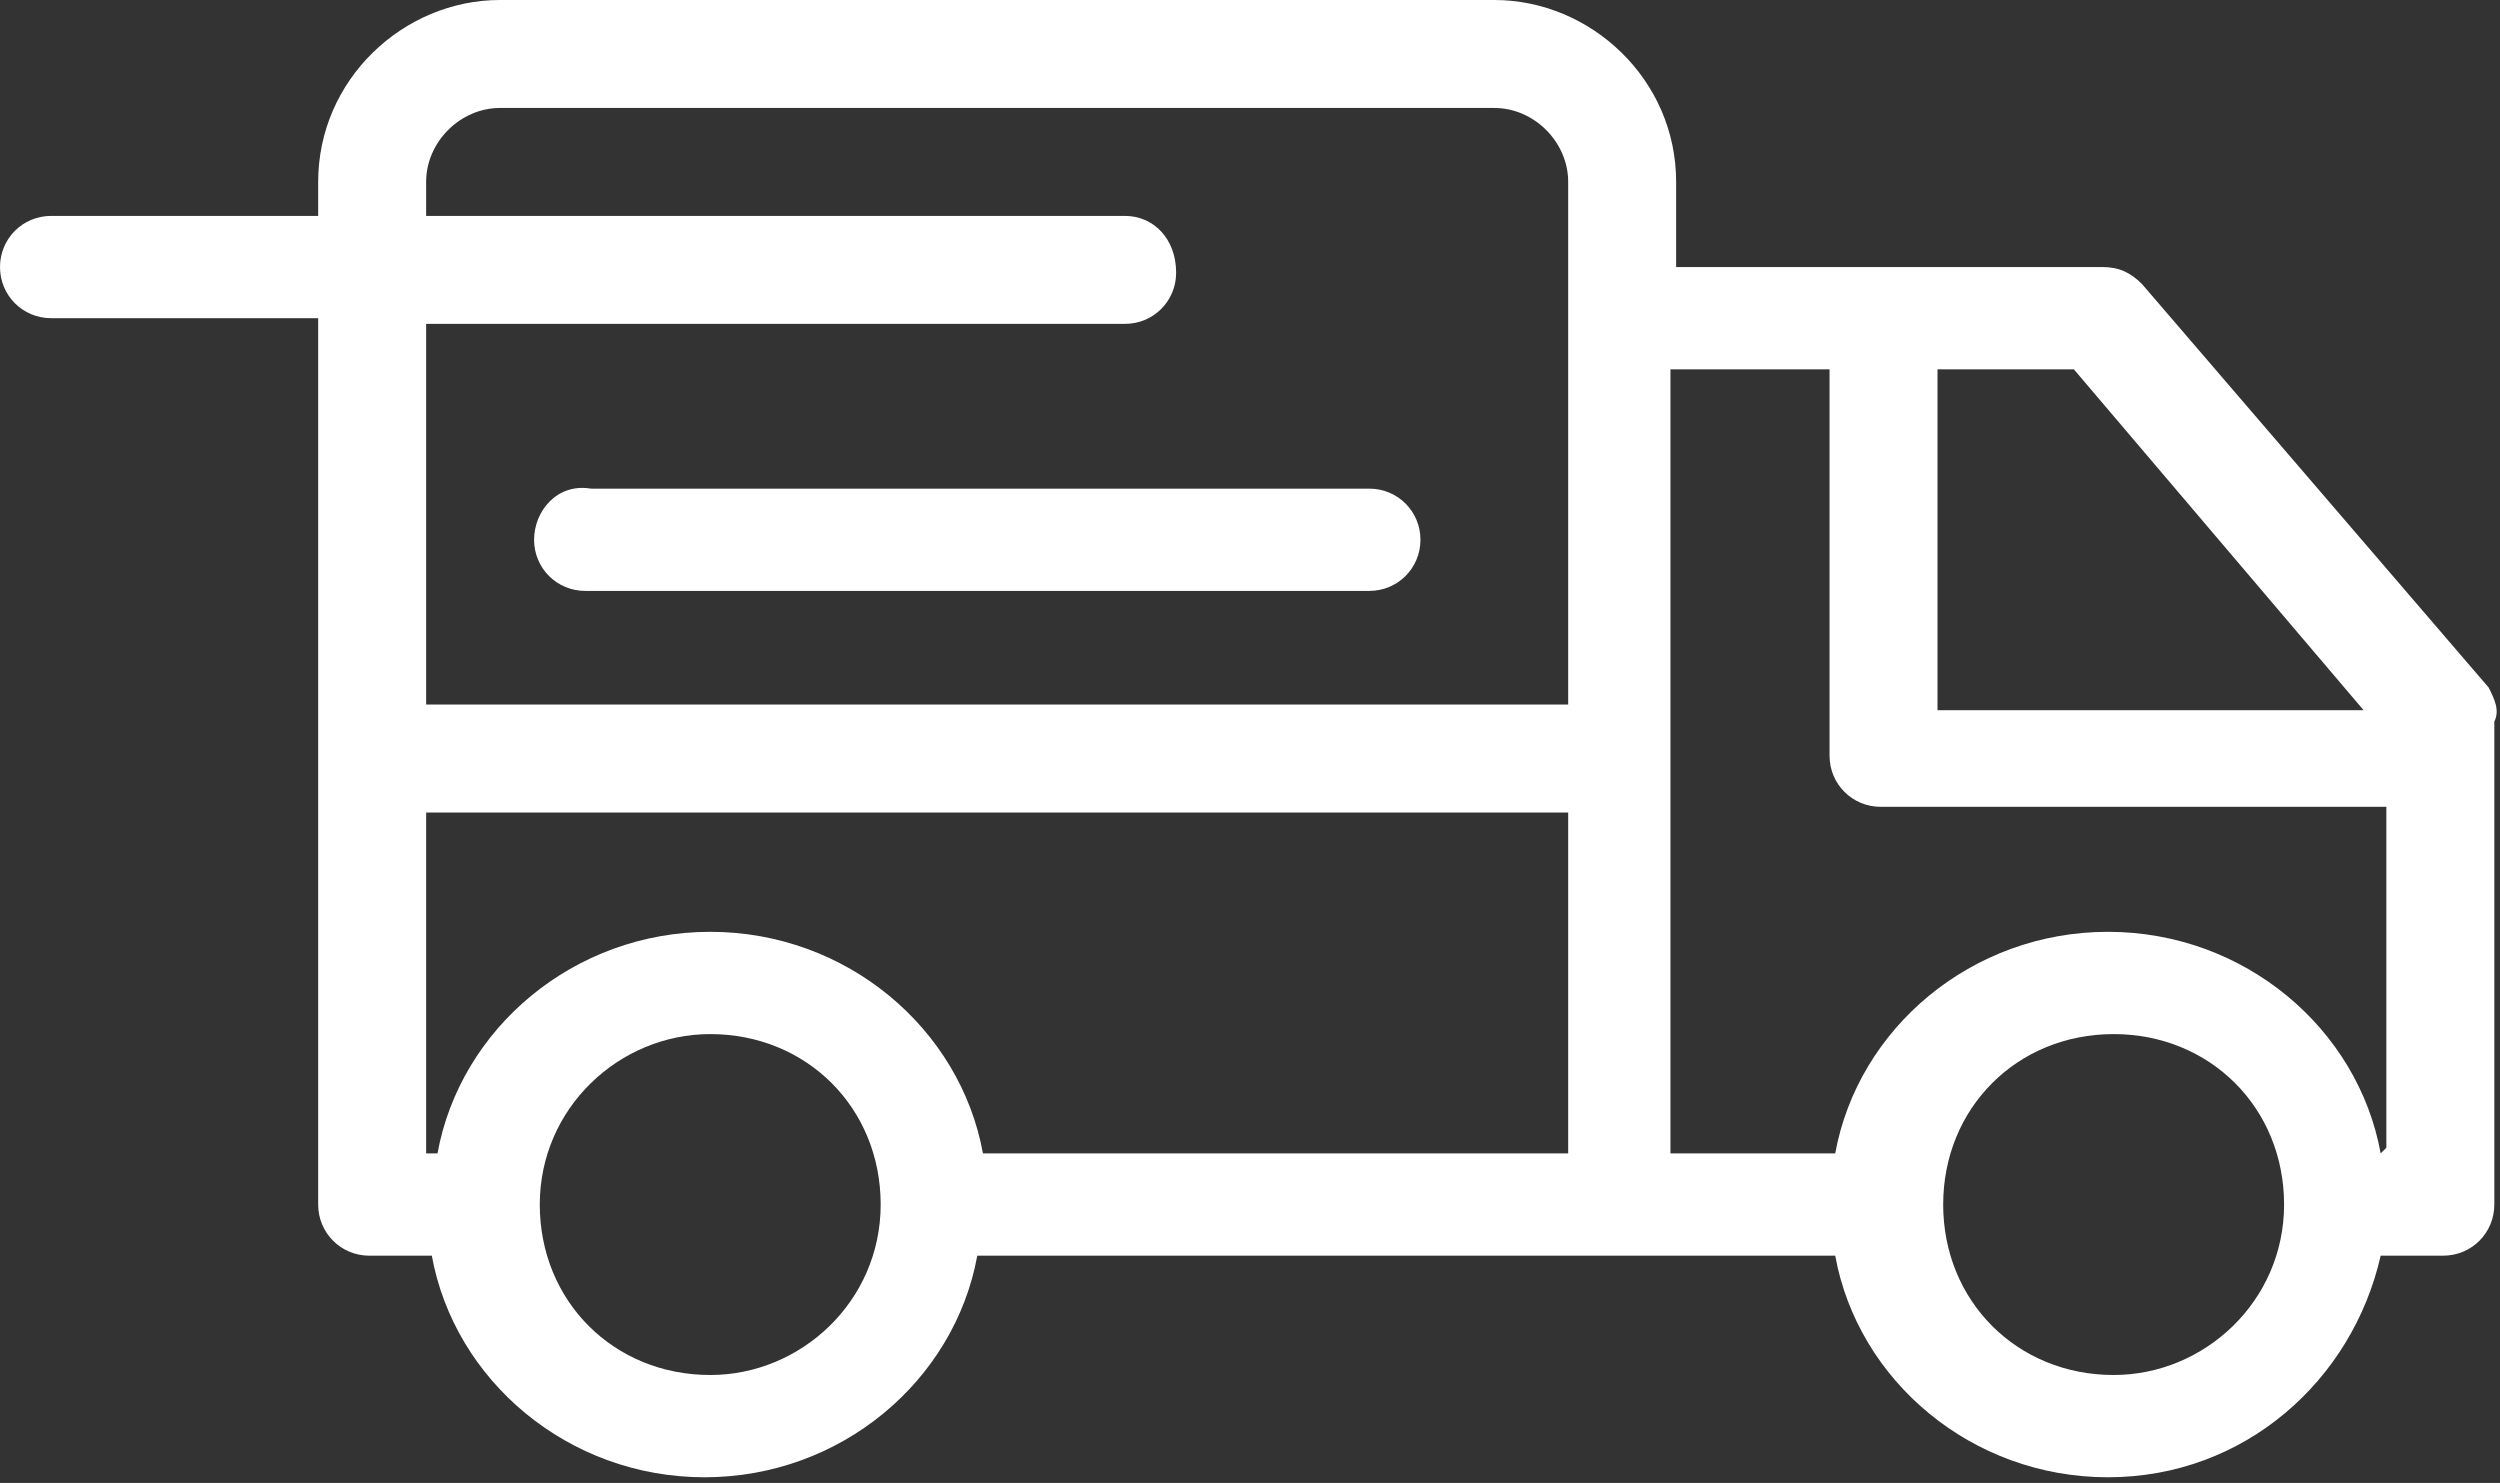
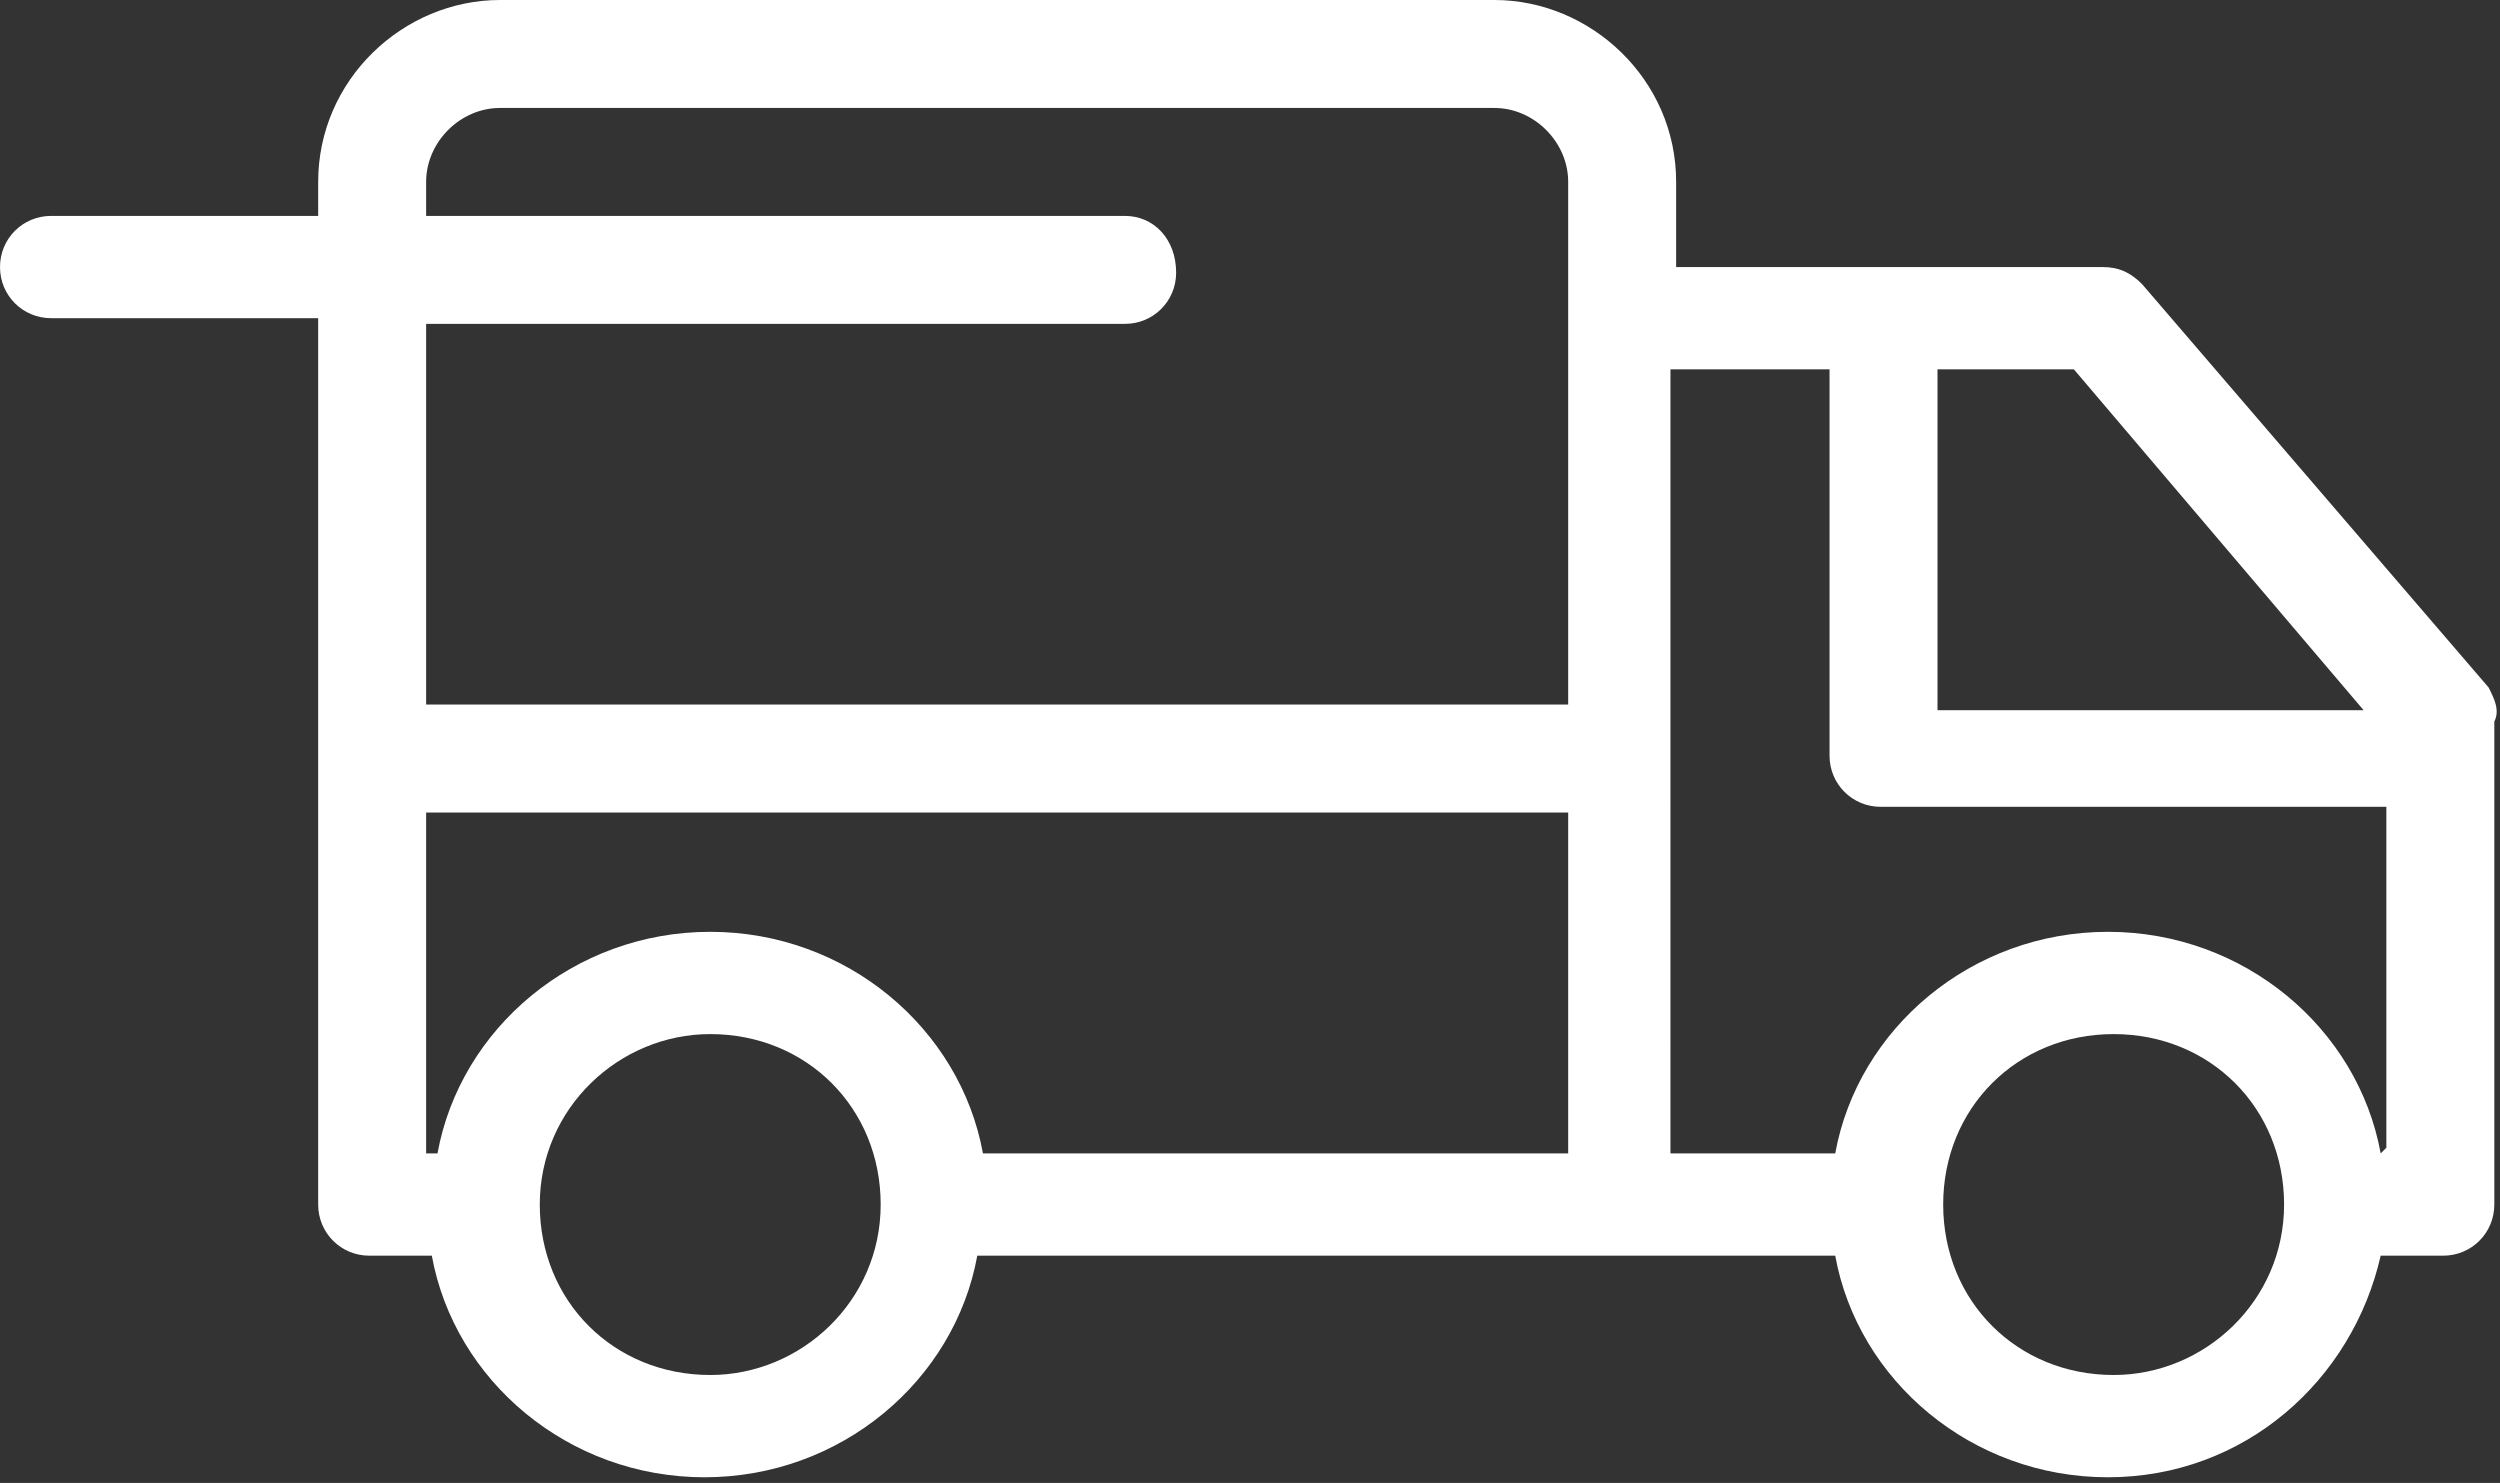
<svg xmlns="http://www.w3.org/2000/svg" xml:space="preserve" id="Layer_1" x="0" y="0" version="1.1" viewBox="0 0 44 26.1">
  <rect x="0" y="0" width="44" height="26.1" fill="#333333" stroke="none" />
  <style>
    .st0{fill:#fff}
  </style>
  <path d="M43.8 12.1 37.7 5c-.2-.2-.4-.3-.7-.3h-7.5V3.2C29.5 1.4 28 0 26.3 0H8.8C7.1 0 5.6 1.4 5.6 3.2v.6H.9c-.5 0-.9.4-.9.9s.4.9.9.9h4.7v15.6c0 .5.4.9.9.9h1.1C8 24.3 10 26 12.4 26s4.4-1.7 4.8-3.9h15.1c.4 2.2 2.4 3.9 4.8 3.9s4.3-1.7 4.8-3.9H43c.5 0 .9-.4.9-.9v-8.5c.1-.2 0-.4-.1-.6zm-2.2.4h-7.5v-6h2.4l5.1 6zM19.8 3.8H7.5v-.6c0-.7.6-1.3 1.3-1.3h17.5c.7 0 1.3.6 1.3 1.3v9.2H7.5V5.7h12.3c.5 0 .9-.4.9-.9 0-.6-.4-1-.9-1zM7.5 14.3h20.1v6H17.3c-.4-2.2-2.4-3.9-4.8-3.9s-4.4 1.7-4.8 3.9h-.2v-6zm5 9.9c-1.7 0-3-1.3-3-3s1.4-3 3-3c1.7 0 3 1.3 3 3s-1.4 3-3 3zm24.7 0c-1.7 0-3-1.3-3-3s1.3-3 3-3 3 1.3 3 3-1.4 3-3 3zm4.7-3.9c-.4-2.2-2.4-3.9-4.8-3.9s-4.4 1.7-4.8 3.9h-2.9V6.5h2.8v6.8c0 .5.4.9.9.9H42v6l-.1.1z" class="st0" />
-   <path d="M9.4 9.5c0 .5.4.9.9.9h13.8c.5 0 .9-.4.9-.9s-.4-.9-.9-.9H10.4c-.6-.1-1 .4-1 .9z" class="st0" />
</svg>